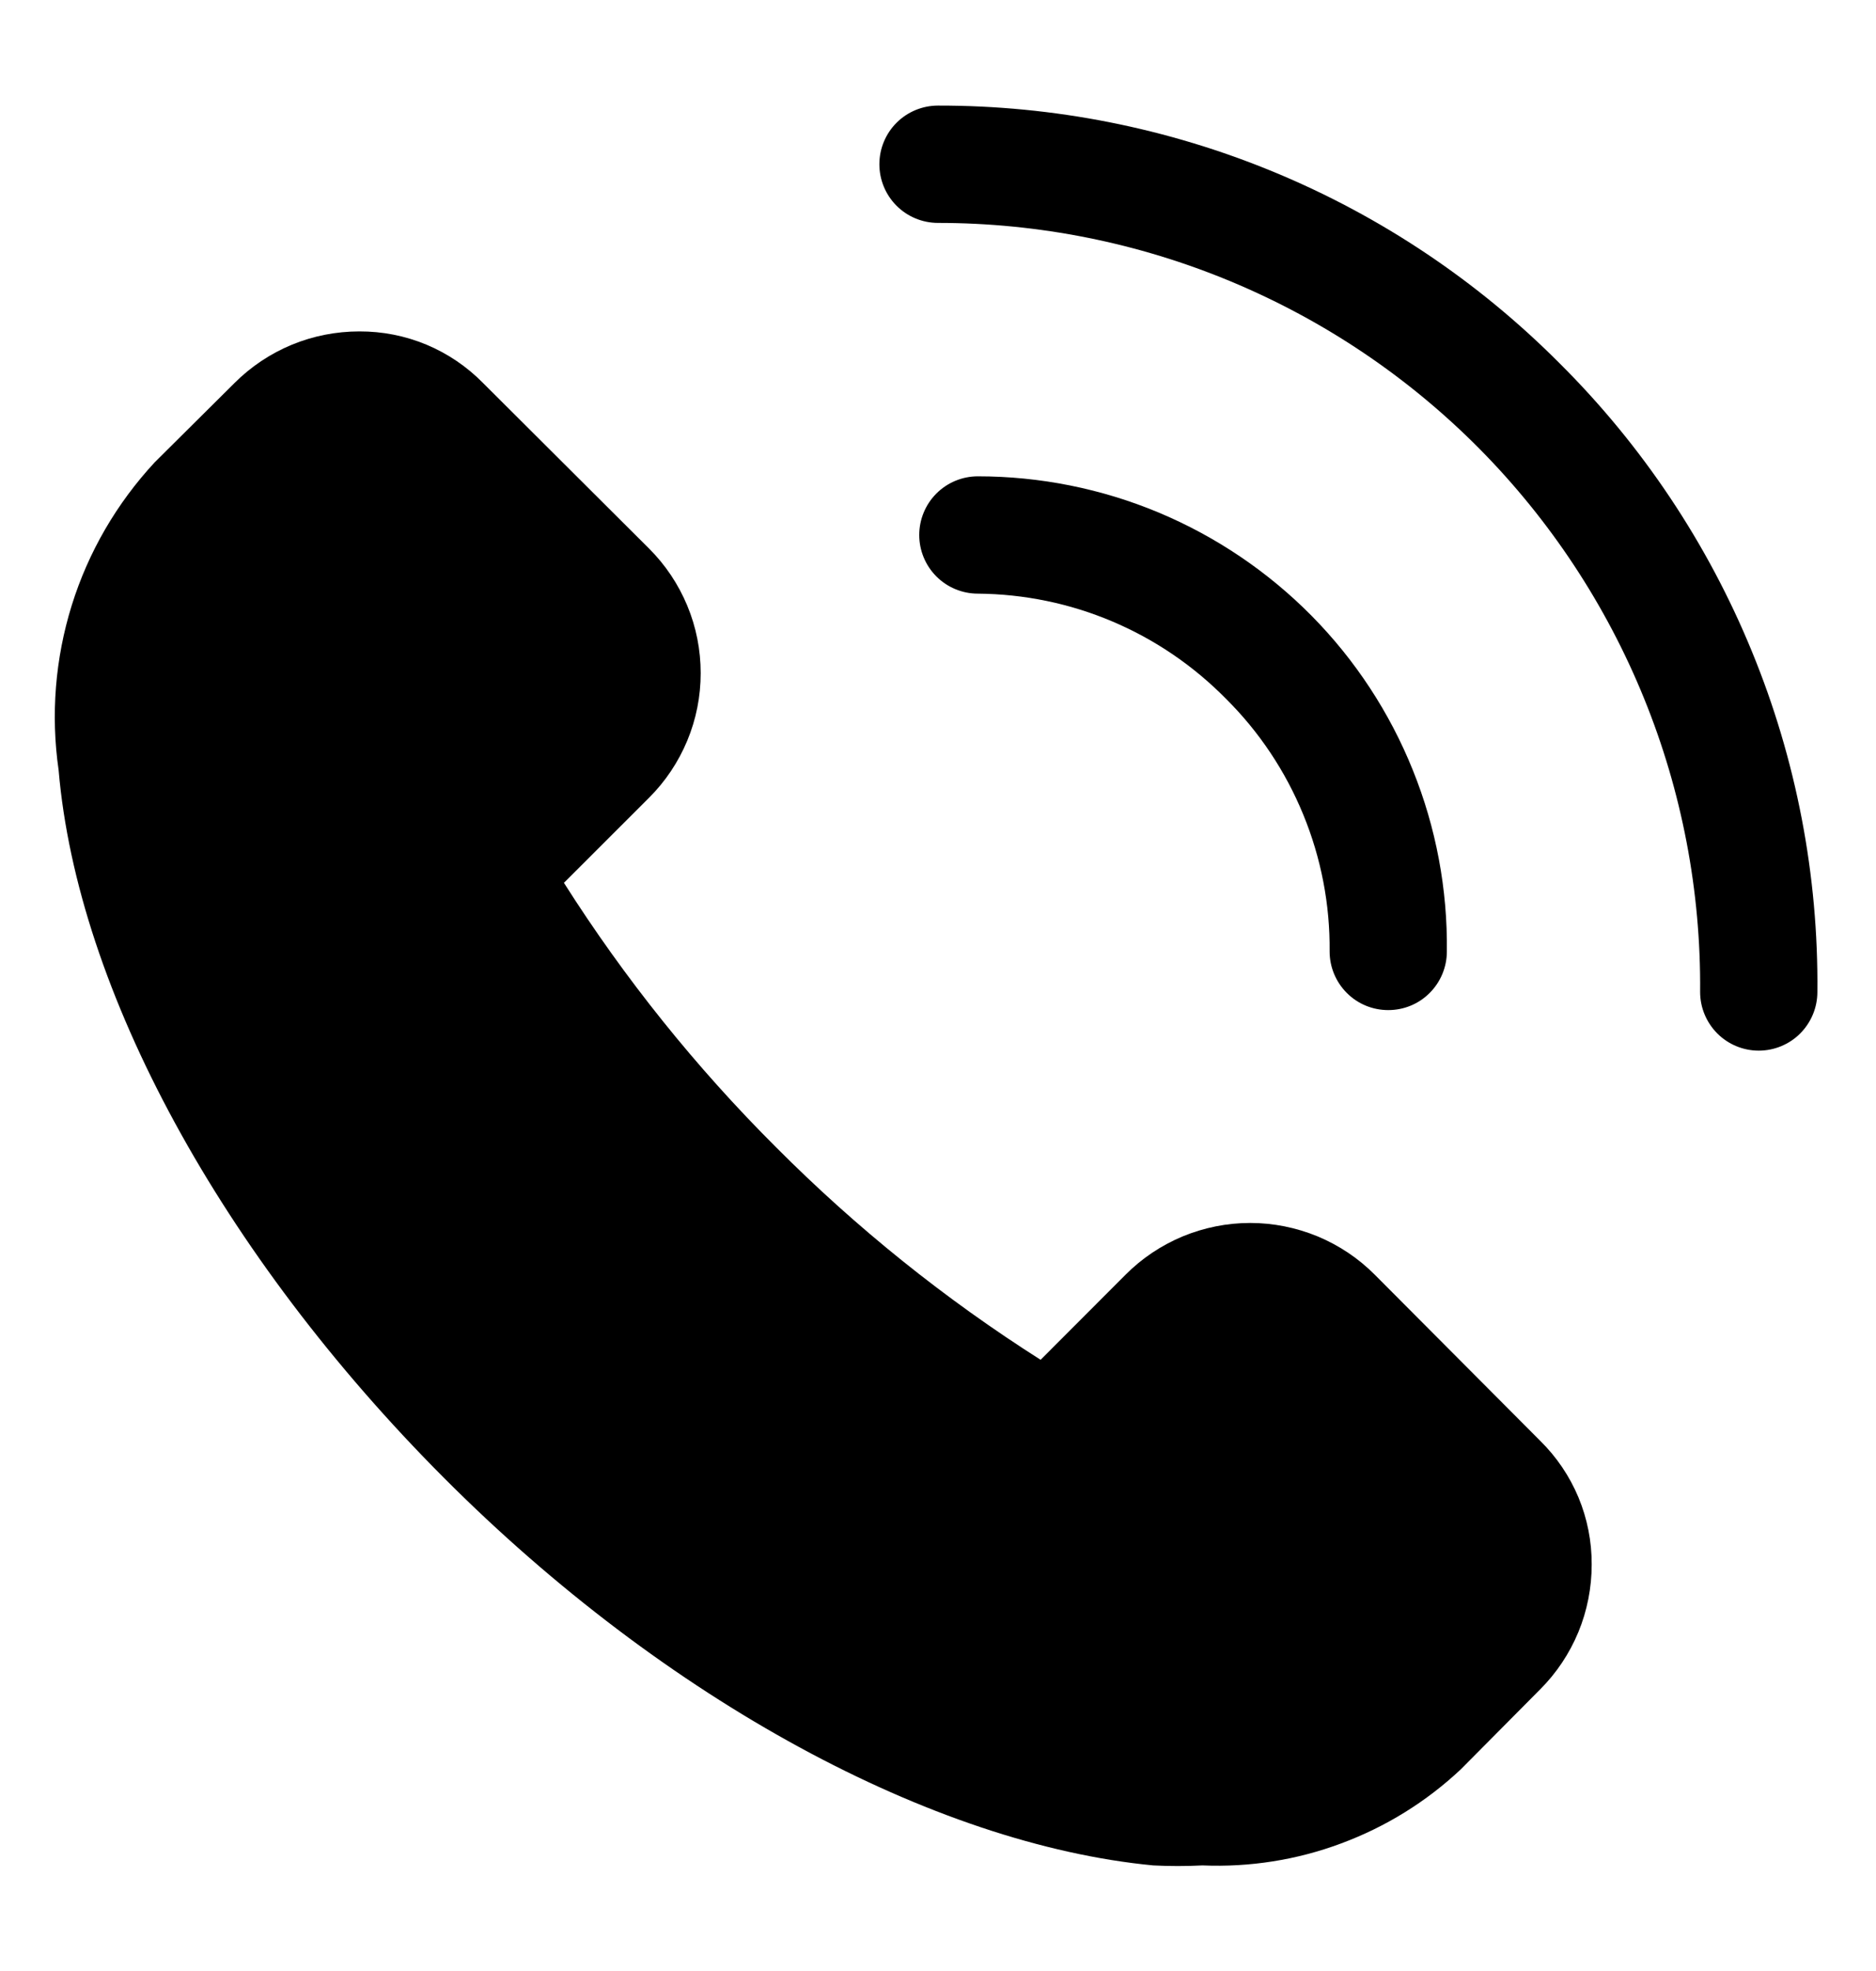
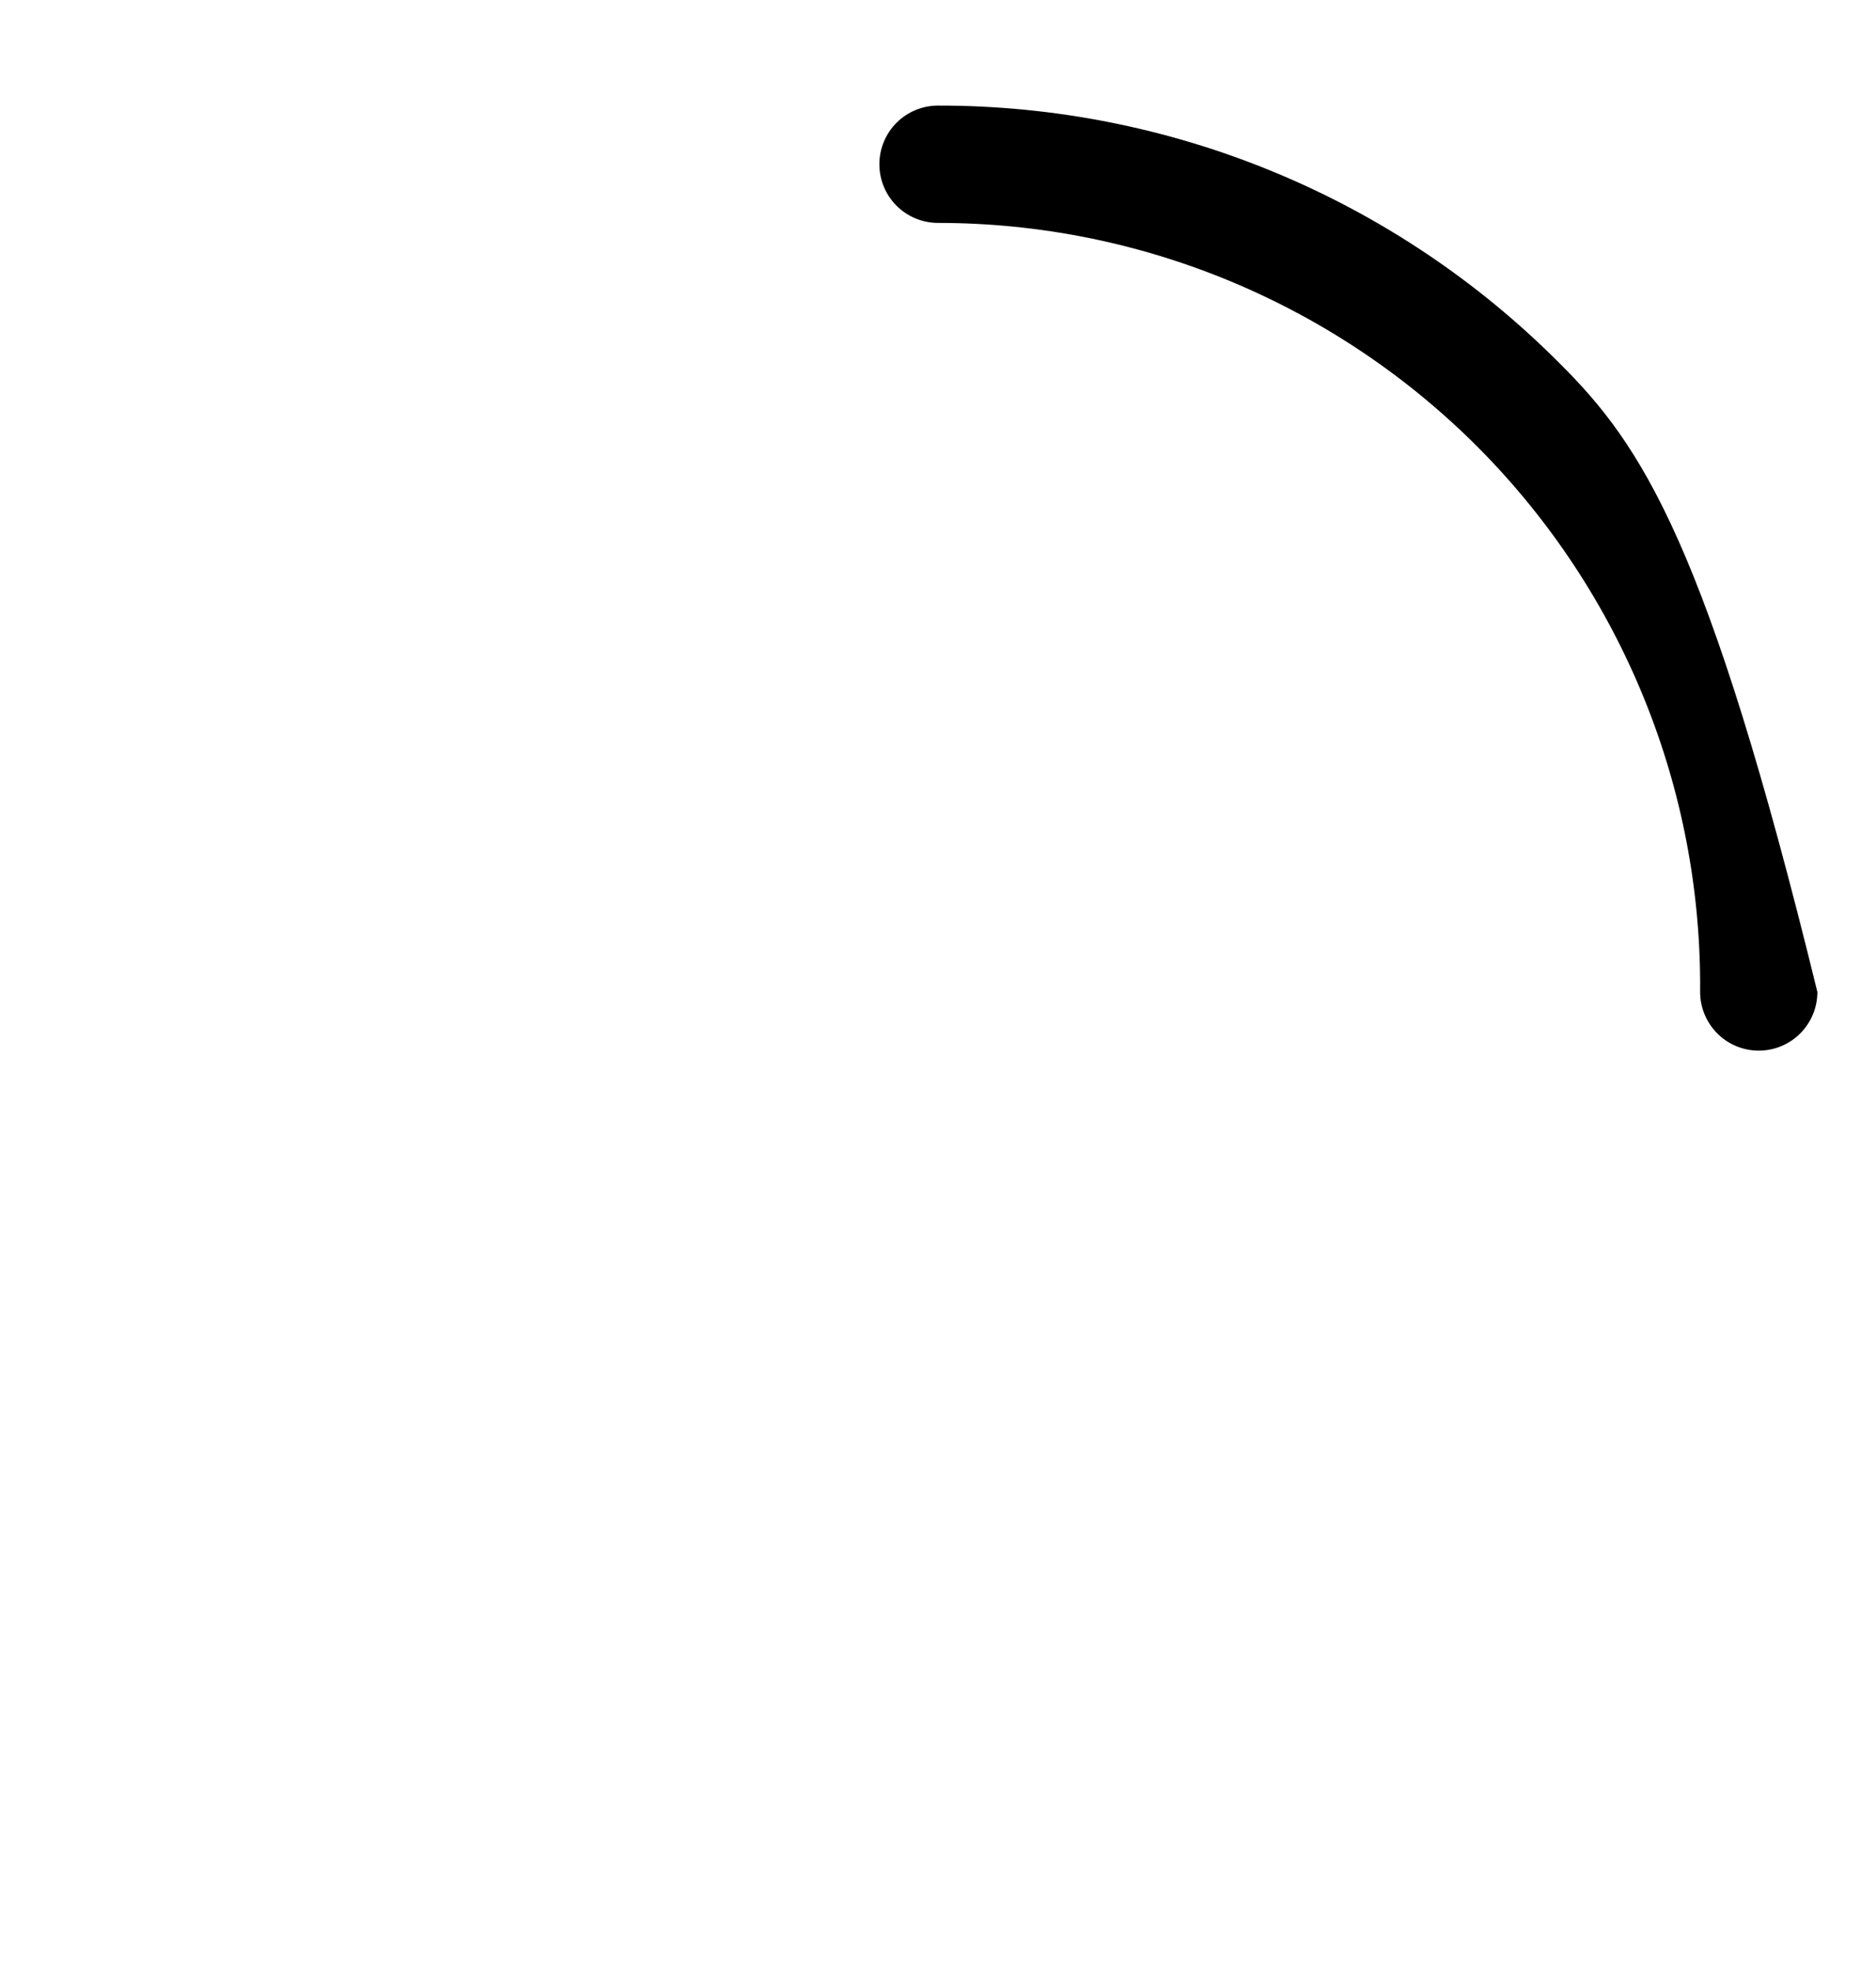
<svg xmlns="http://www.w3.org/2000/svg" width="20" height="21" viewBox="0 0 20 21" fill="none">
-   <path d="M14.656 13.581C14.482 13.406 14.275 13.268 14.047 13.173C13.819 13.079 13.575 13.03 13.328 13.03C13.081 13.03 12.837 13.079 12.609 13.173C12.381 13.268 12.174 13.406 12 13.581L11.094 14.488C10.073 13.84 9.128 13.081 8.275 12.225C7.419 11.372 6.66 10.427 6.012 9.406L6.919 8.5C7.094 8.326 7.232 8.119 7.327 7.891C7.422 7.663 7.47 7.419 7.47 7.172C7.47 6.925 7.422 6.681 7.327 6.453C7.232 6.225 7.094 6.018 6.919 5.844L5.15 4.081C4.978 3.906 4.773 3.767 4.546 3.672C4.32 3.578 4.077 3.53 3.831 3.531C3.584 3.531 3.339 3.579 3.111 3.673C2.882 3.768 2.675 3.906 2.5 4.081L1.65 4.925C1.245 5.361 0.942 5.881 0.765 6.449C0.588 7.017 0.54 7.618 0.625 8.206C0.825 10.55 2.362 13.369 4.731 15.744C7.1 18.119 9.95 19.65 12.294 19.875C12.469 19.884 12.644 19.884 12.819 19.875C13.323 19.896 13.827 19.817 14.3 19.64C14.774 19.464 15.207 19.196 15.575 18.85L16.419 18C16.594 17.825 16.732 17.618 16.827 17.389C16.921 17.161 16.969 16.916 16.969 16.669C16.97 16.423 16.922 16.18 16.828 15.954C16.733 15.727 16.594 15.522 16.419 15.35L14.656 13.581Z" fill="black" />
-   <path d="M16.625 3.869C15.756 2.997 14.724 2.306 13.587 1.835C12.45 1.364 11.231 1.123 10 1.125C9.834 1.125 9.675 1.191 9.558 1.308C9.441 1.425 9.375 1.584 9.375 1.75C9.375 1.916 9.441 2.075 9.558 2.192C9.675 2.309 9.834 2.375 10 2.375C11.073 2.375 12.135 2.587 13.125 3C14.116 3.413 15.014 4.017 15.77 4.779C16.525 5.541 17.122 6.445 17.526 7.438C17.931 8.432 18.134 9.496 18.125 10.569C18.125 10.735 18.191 10.893 18.308 11.011C18.425 11.128 18.584 11.194 18.75 11.194C18.916 11.194 19.075 11.128 19.192 11.011C19.309 10.893 19.375 10.735 19.375 10.569C19.387 9.325 19.15 8.091 18.677 6.941C18.205 5.79 17.507 4.745 16.625 3.869Z" fill="black" />
-   <path d="M13.069 7.444C13.424 7.796 13.704 8.216 13.894 8.679C14.084 9.141 14.18 9.637 14.175 10.137C14.175 10.303 14.241 10.462 14.358 10.579C14.475 10.697 14.634 10.762 14.8 10.762C14.966 10.762 15.125 10.697 15.242 10.579C15.359 10.462 15.425 10.303 15.425 10.137C15.433 9.476 15.31 8.819 15.062 8.205C14.815 7.591 14.448 7.032 13.983 6.561C13.518 6.091 12.964 5.717 12.353 5.461C11.742 5.206 11.087 5.075 10.425 5.075C10.259 5.075 10.1 5.141 9.983 5.258C9.866 5.375 9.8 5.534 9.8 5.7C9.8 5.866 9.866 6.025 9.983 6.142C10.1 6.259 10.259 6.325 10.425 6.325C10.918 6.329 11.405 6.429 11.858 6.621C12.312 6.813 12.723 7.093 13.069 7.444Z" fill="black" />
+   <path d="M16.625 3.869C15.756 2.997 14.724 2.306 13.587 1.835C12.45 1.364 11.231 1.123 10 1.125C9.834 1.125 9.675 1.191 9.558 1.308C9.441 1.425 9.375 1.584 9.375 1.75C9.375 1.916 9.441 2.075 9.558 2.192C9.675 2.309 9.834 2.375 10 2.375C11.073 2.375 12.135 2.587 13.125 3C14.116 3.413 15.014 4.017 15.77 4.779C16.525 5.541 17.122 6.445 17.526 7.438C17.931 8.432 18.134 9.496 18.125 10.569C18.125 10.735 18.191 10.893 18.308 11.011C18.425 11.128 18.584 11.194 18.75 11.194C18.916 11.194 19.075 11.128 19.192 11.011C19.309 10.893 19.375 10.735 19.375 10.569C18.205 5.79 17.507 4.745 16.625 3.869Z" fill="black" />
</svg>